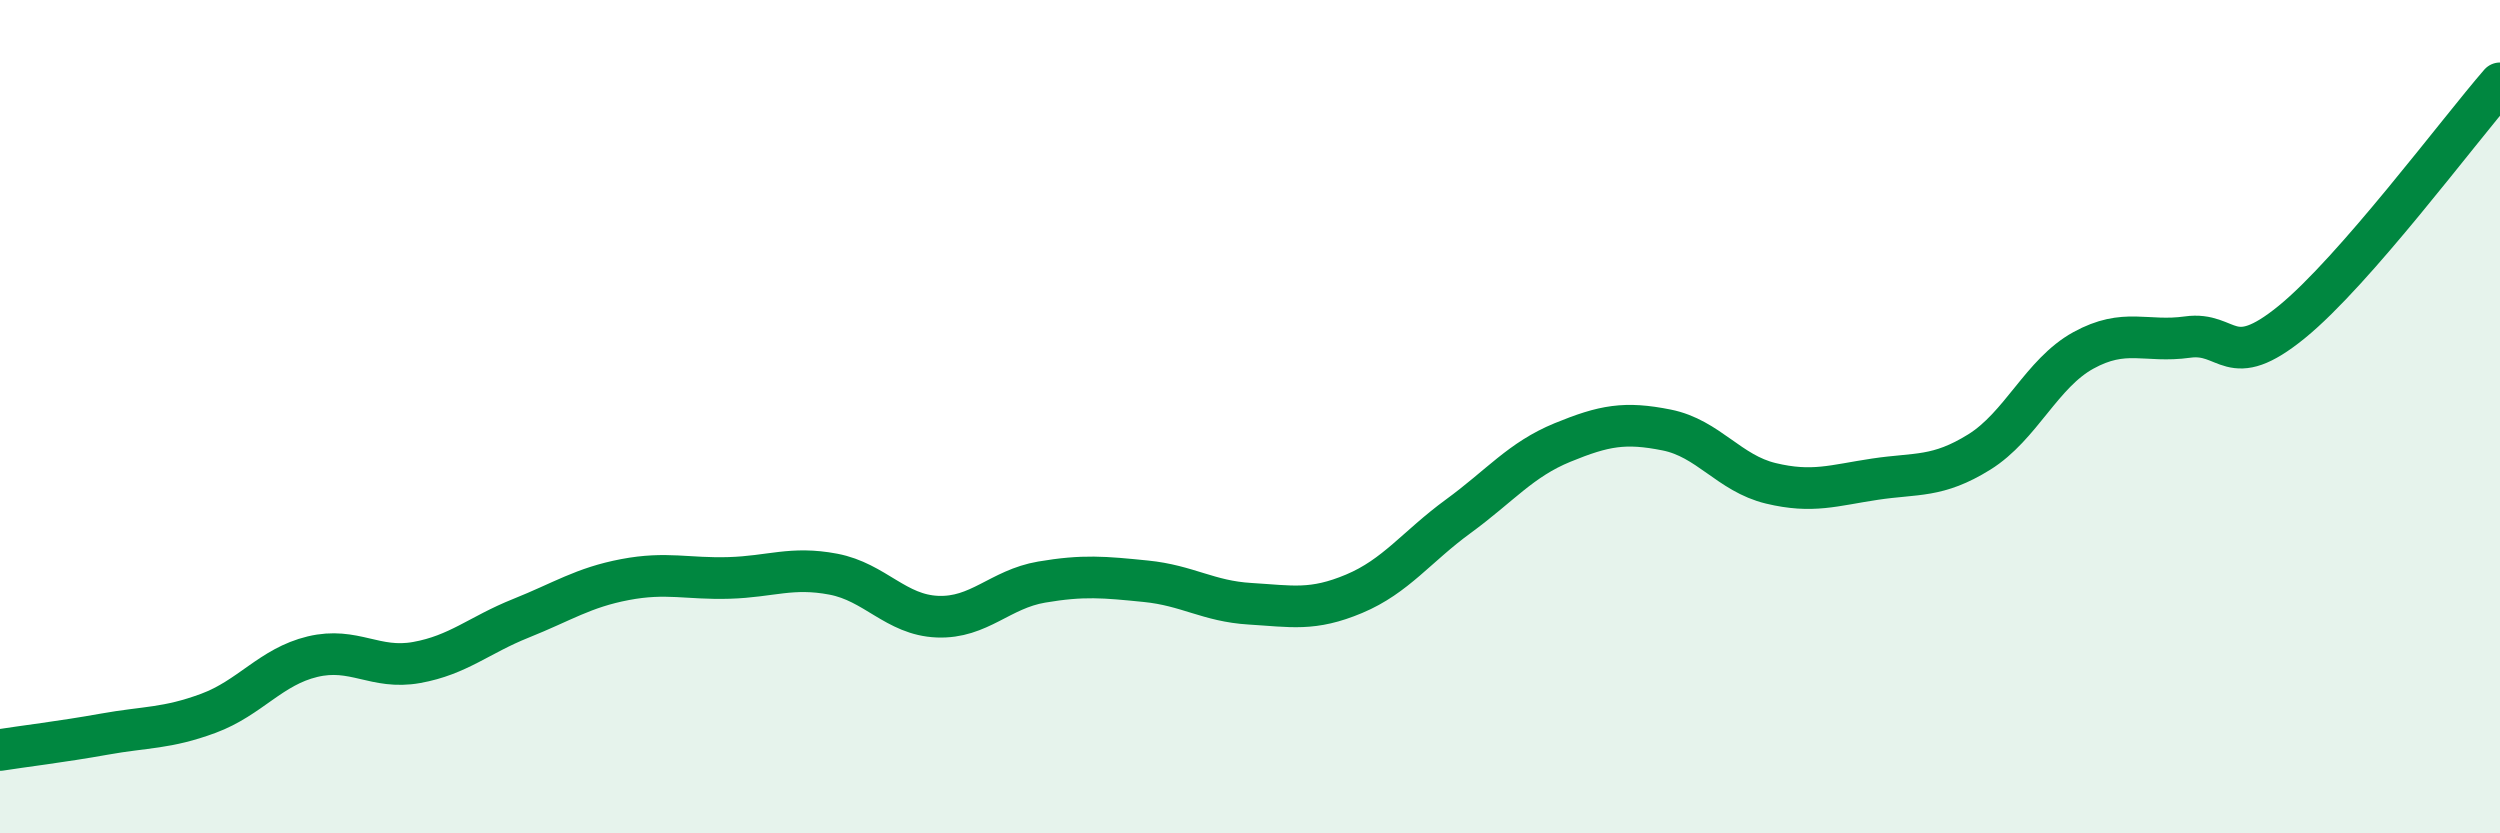
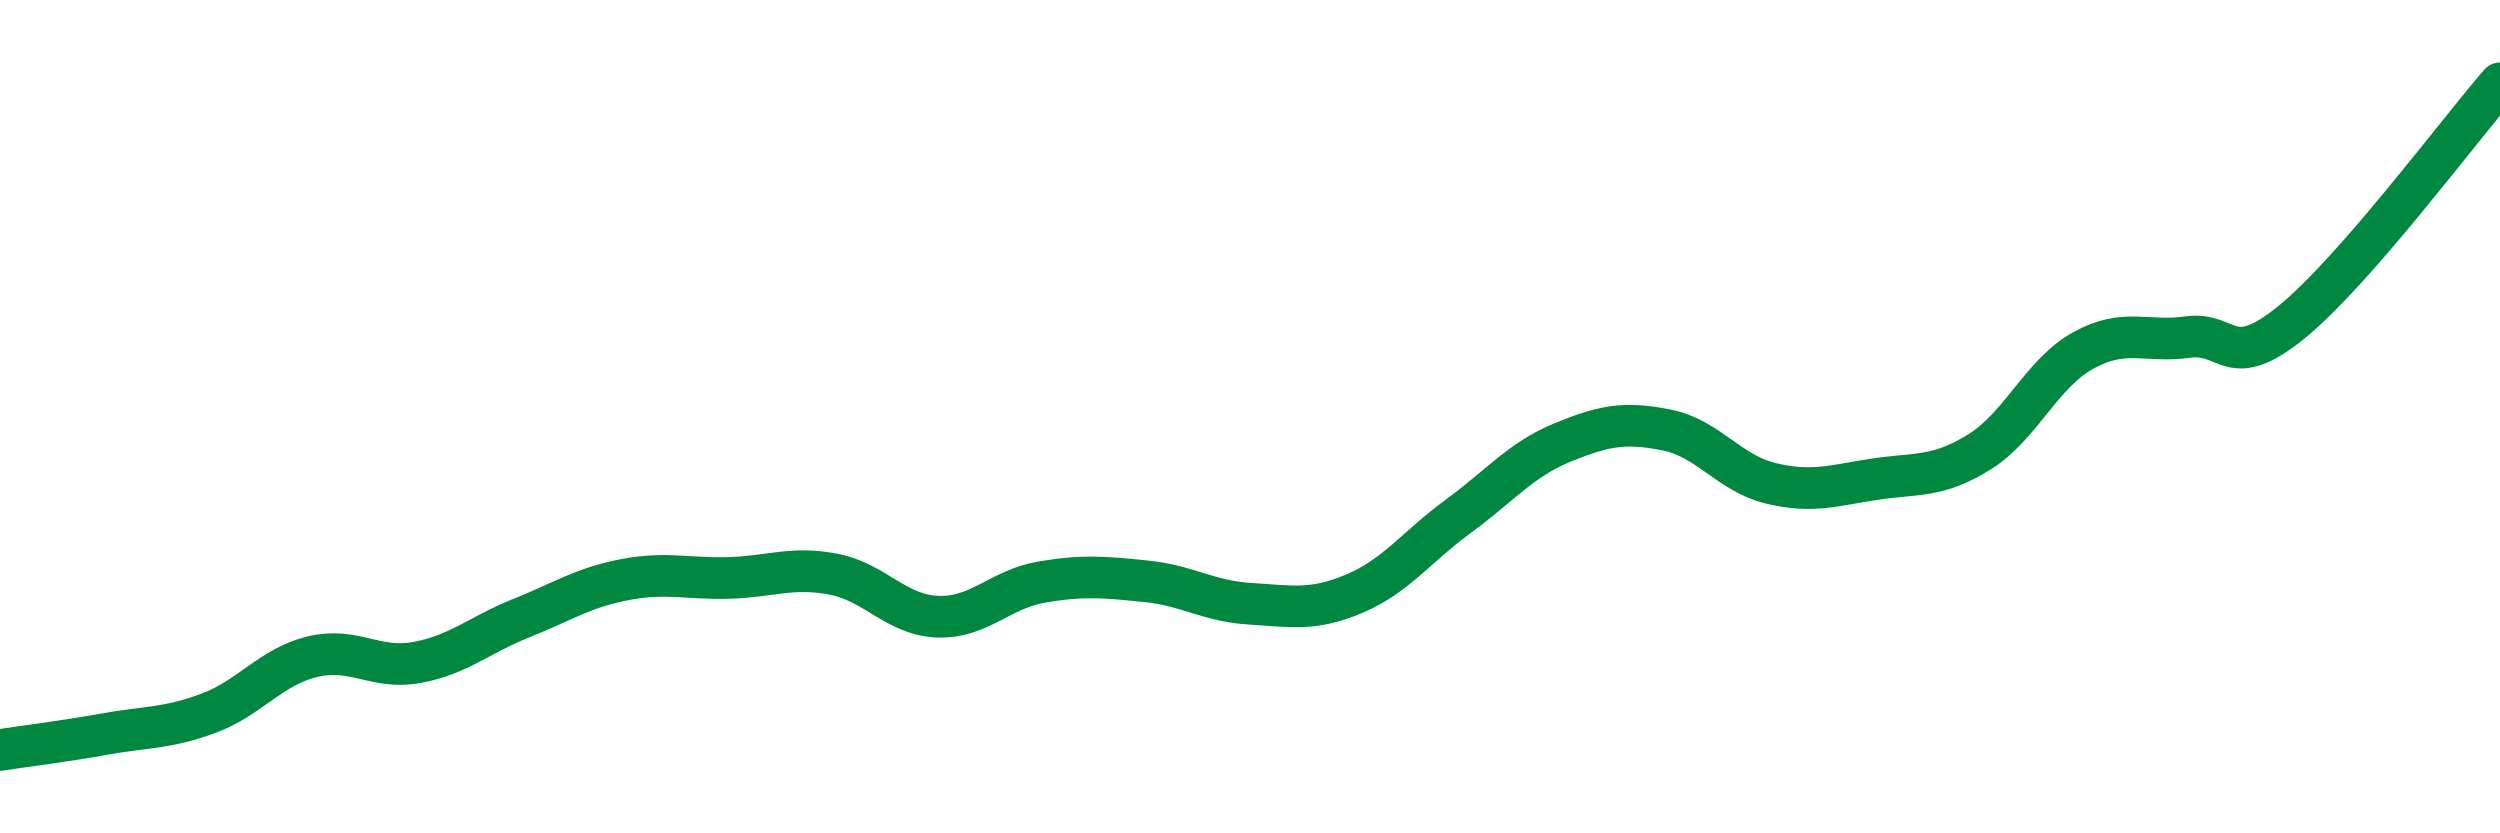
<svg xmlns="http://www.w3.org/2000/svg" width="60" height="20" viewBox="0 0 60 20">
-   <path d="M 0,18 C 0.5,17.92 1.5,17.8 2.5,17.62 C 3.5,17.44 4,17.49 5,17.12 C 6,16.75 6.5,16 7.5,15.76 C 8.5,15.52 9,16.08 10,15.9 C 11,15.72 11.5,15.24 12.5,14.84 C 13.5,14.44 14,14.1 15,13.91 C 16,13.72 16.5,13.9 17.5,13.87 C 18.5,13.84 19,13.59 20,13.78 C 21,13.97 21.5,14.76 22.5,14.8 C 23.5,14.84 24,14.14 25,13.97 C 26,13.8 26.5,13.85 27.5,13.95 C 28.5,14.05 29,14.43 30,14.49 C 31,14.55 31.5,14.67 32.5,14.25 C 33.5,13.83 34,13.12 35,12.39 C 36,11.66 36.5,11.03 37.5,10.62 C 38.5,10.21 39,10.12 40,10.32 C 41,10.52 41.5,11.36 42.5,11.6 C 43.5,11.84 44,11.65 45,11.5 C 46,11.35 46.5,11.47 47.5,10.85 C 48.5,10.23 49,8.96 50,8.41 C 51,7.86 51.5,8.23 52.5,8.09 C 53.5,7.95 53.5,8.95 55,7.73 C 56.5,6.51 59,3.15 60,2L60 20L0 20Z" fill="#008740" opacity="0.1" stroke-linecap="round" stroke-linejoin="round" />
  <path d="M 0,18 C 0.5,17.92 1.5,17.8 2.5,17.62 C 3.5,17.44 4,17.49 5,17.12 C 6,16.75 6.5,16 7.5,15.76 C 8.5,15.52 9,16.08 10,15.9 C 11,15.72 11.5,15.24 12.5,14.84 C 13.5,14.44 14,14.1 15,13.91 C 16,13.72 16.5,13.9 17.5,13.87 C 18.5,13.84 19,13.59 20,13.78 C 21,13.97 21.5,14.76 22.5,14.8 C 23.5,14.84 24,14.14 25,13.97 C 26,13.8 26.5,13.85 27.5,13.95 C 28.5,14.05 29,14.43 30,14.49 C 31,14.55 31.5,14.67 32.5,14.25 C 33.5,13.83 34,13.12 35,12.39 C 36,11.66 36.5,11.03 37.5,10.62 C 38.5,10.21 39,10.12 40,10.32 C 41,10.52 41.5,11.36 42.5,11.6 C 43.5,11.84 44,11.65 45,11.5 C 46,11.35 46.5,11.47 47.5,10.85 C 48.5,10.23 49,8.96 50,8.41 C 51,7.86 51.5,8.23 52.5,8.09 C 53.5,7.95 53.5,8.95 55,7.73 C 56.5,6.51 59,3.15 60,2" stroke="#008740" stroke-width="1" fill="none" stroke-linecap="round" stroke-linejoin="round" />
</svg>